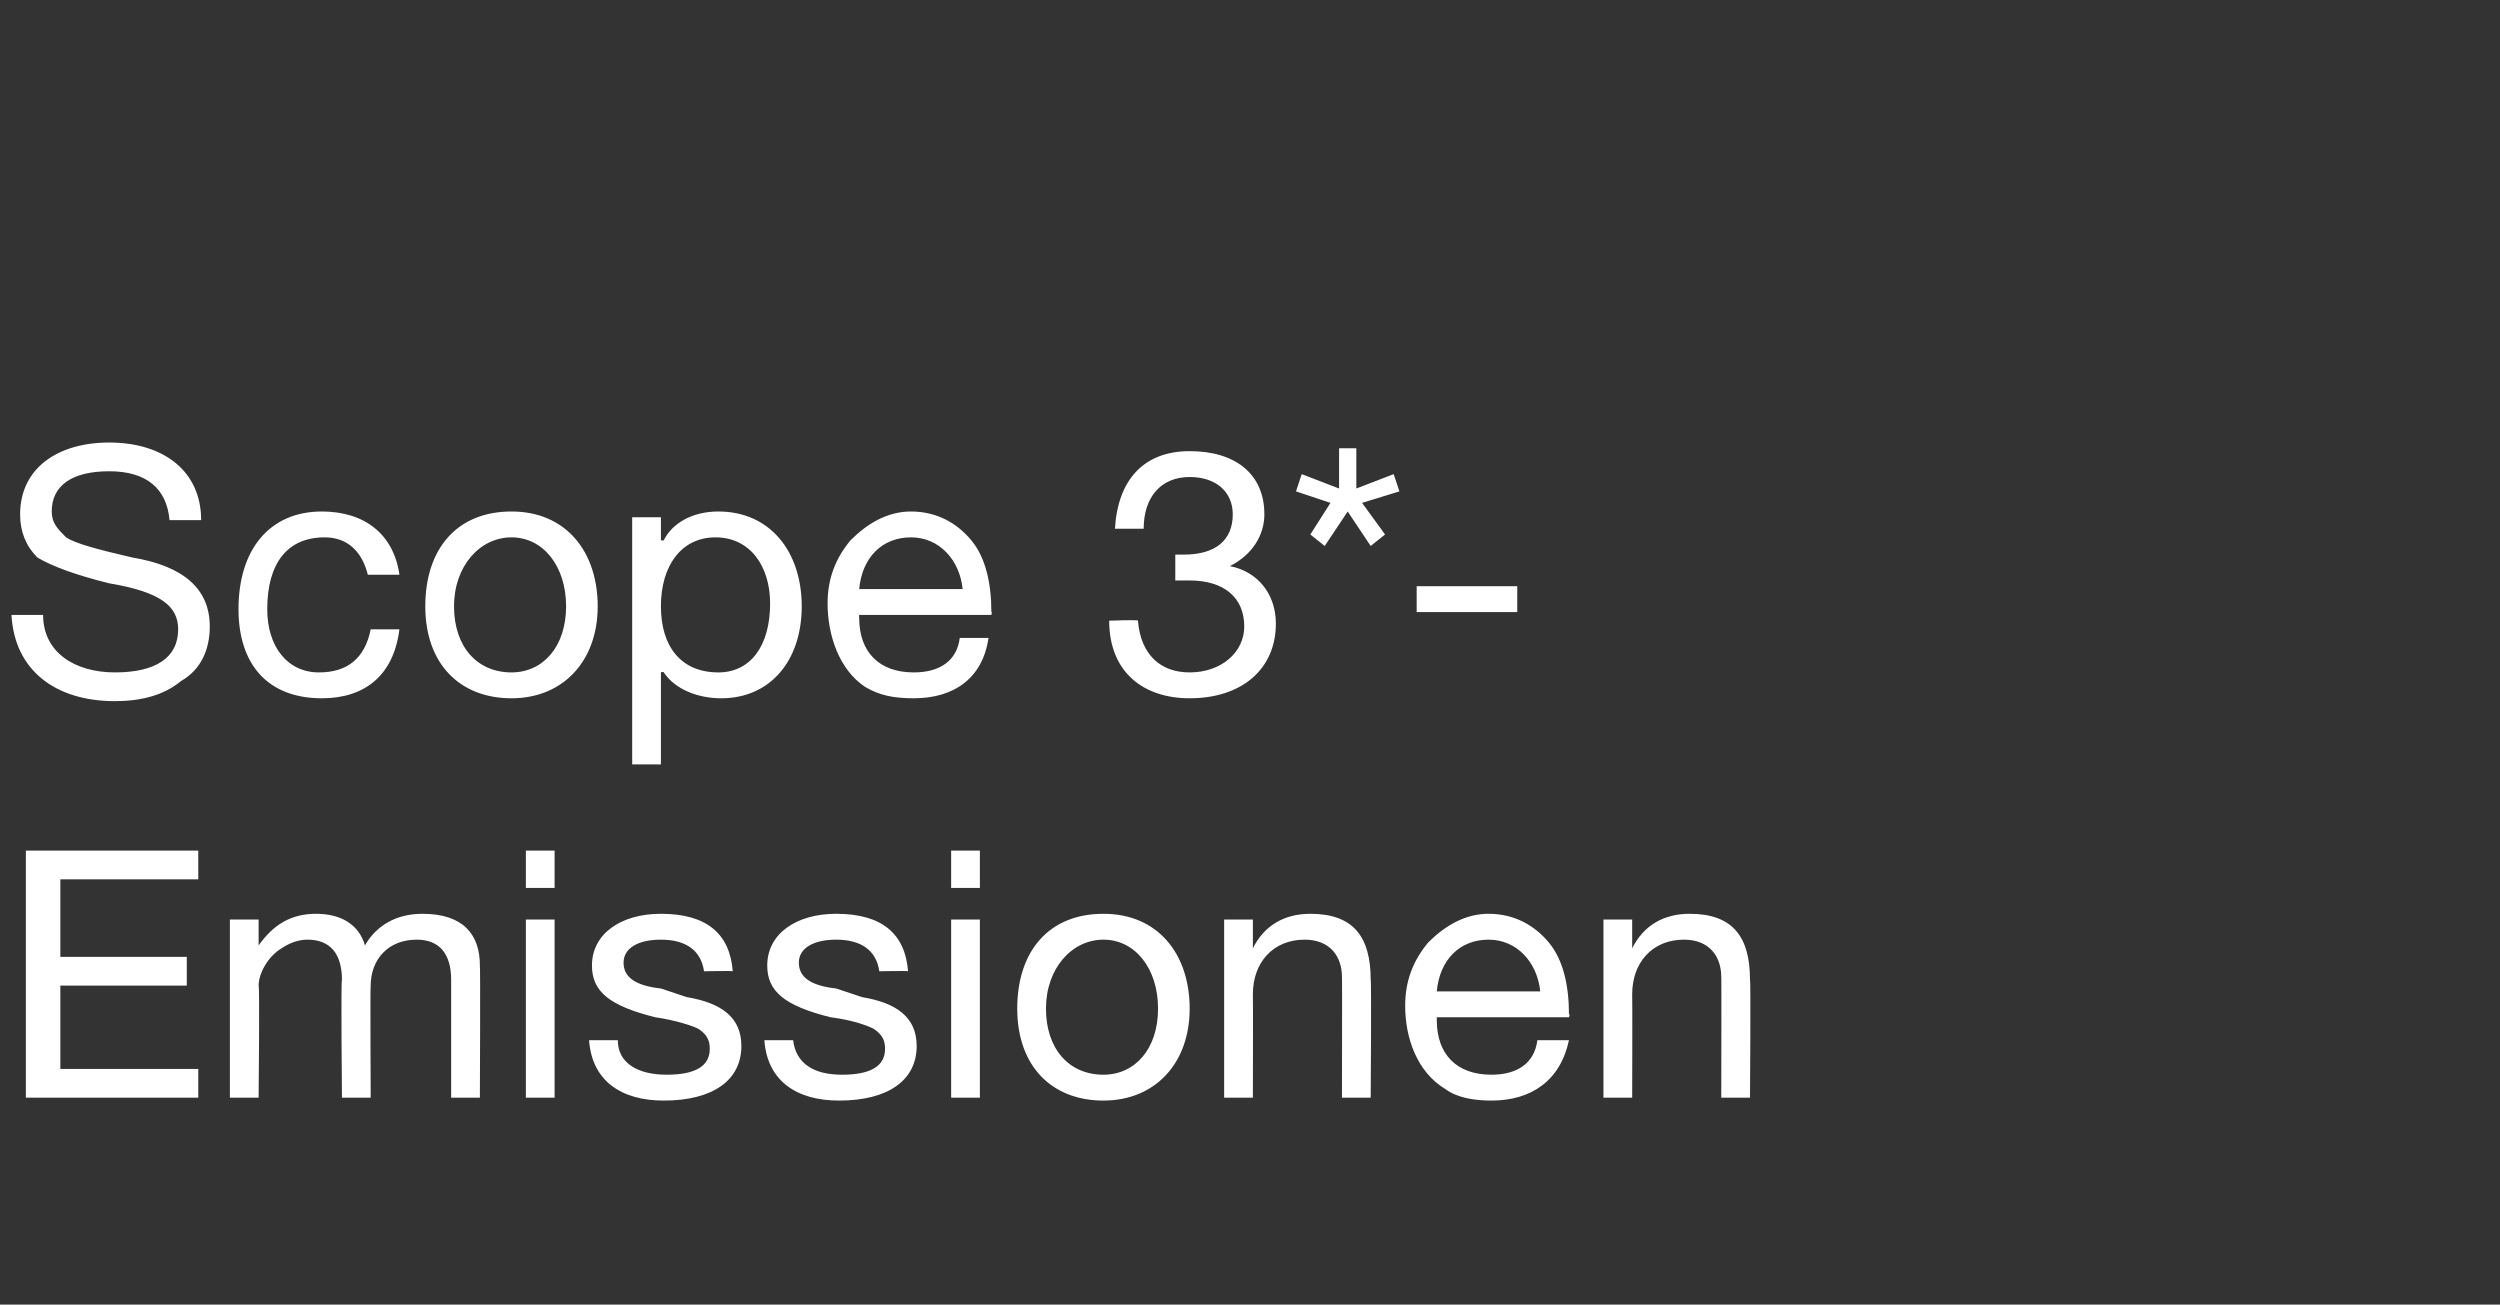
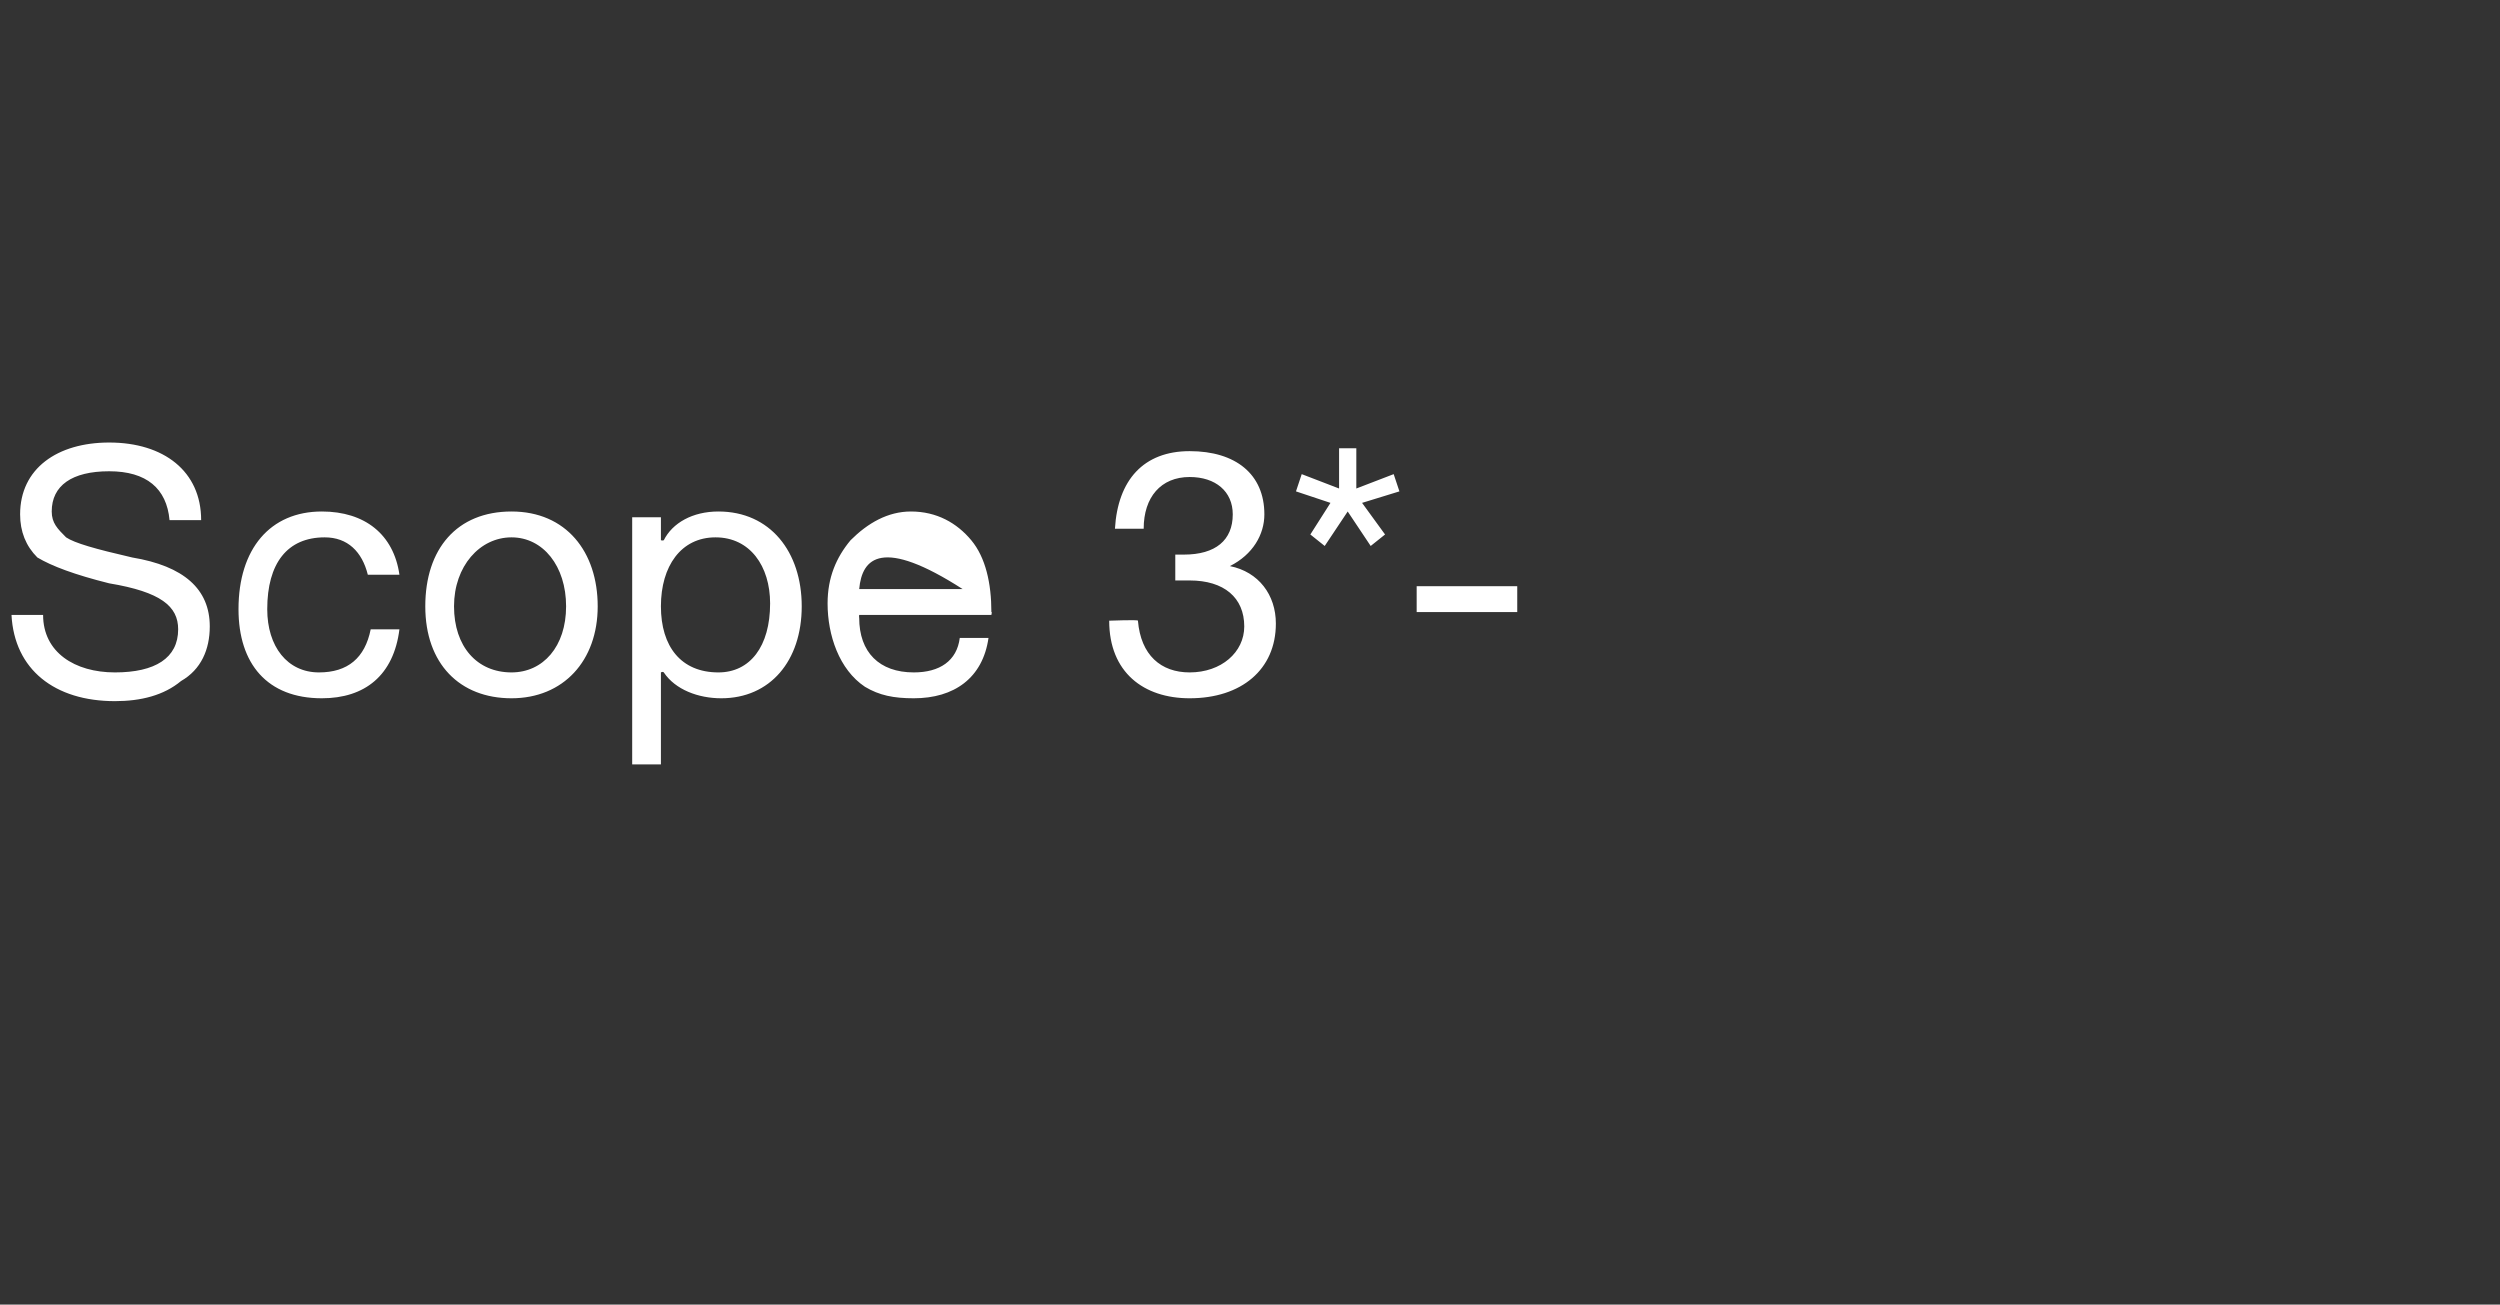
<svg xmlns="http://www.w3.org/2000/svg" version="1.1" width="87px" height="45.4px" viewBox="0 -1 87 45.4" style="top:-1px">
  <rect x="0" y="-1" width="87" height="45.4" fill="#333333" stroke="none" />
  <desc>51250 tCO2e EN</desc>
  <defs />
  <g id="Polygon168693">
-     <path d="M 6.9 28.6 L 6.9 29.6 L 2.1 29.6 L 2.1 32.3 L 6.5 32.3 L 6.5 33.3 L 2.1 33.3 L 2.1 36.2 L 6.9 36.2 L 6.9 37.2 L 0.9 37.2 L 0.9 28.6 L 6.9 28.6 Z M 12.7 31.9 C 13.1 31.2 13.8 30.8 14.7 30.8 C 16.1 30.8 16.7 31.5 16.7 32.6 C 16.72 32.6 16.7 37.2 16.7 37.2 L 15.7 37.2 C 15.7 37.2 15.7 33.07 15.7 33.1 C 15.7 32.2 15.3 31.7 14.5 31.7 C 13.5 31.7 12.9 32.4 12.9 33.3 C 12.88 33.29 12.9 37.2 12.9 37.2 L 11.9 37.2 C 11.9 37.2 11.86 33.07 11.9 33.1 C 11.9 32.2 11.5 31.7 10.7 31.7 C 10.4 31.7 10.1 31.8 9.8 32 C 9.3 32.3 9 32.9 9 33.3 C 9.04 33.3 9 37.2 9 37.2 L 8 37.2 L 8 31 L 9 31 L 9 31.9 C 9 31.9 9 31.89 9 31.9 C 9.5 31.2 10.1 30.8 11 30.8 C 11.9 30.8 12.5 31.2 12.7 31.9 Z M 19.3 28.6 L 19.3 29.9 L 18.3 29.9 L 18.3 28.6 L 19.3 28.6 Z M 19.3 31 L 19.3 37.2 L 18.3 37.2 L 18.3 31 L 19.3 31 Z M 25.5 32.8 C 25.5 32.78 24.5 32.8 24.5 32.8 C 24.5 32.8 24.48 32.77 24.5 32.8 C 24.4 32.1 23.9 31.7 23 31.7 C 22.2 31.7 21.7 32 21.7 32.5 C 21.7 33 22.1 33.3 23 33.4 C 23 33.4 23.9 33.7 23.9 33.7 C 25.1 33.9 25.8 34.4 25.8 35.4 C 25.8 36.6 24.8 37.3 23.1 37.3 C 21.6 37.3 20.6 36.6 20.5 35.2 C 20.5 35.2 21.5 35.2 21.5 35.2 C 21.5 36 22.2 36.4 23.2 36.4 C 24.2 36.4 24.7 36.1 24.7 35.5 C 24.7 35.2 24.6 35 24.3 34.8 C 24.1 34.7 23.5 34.5 22.8 34.4 C 21.2 34 20.6 33.5 20.6 32.6 C 20.6 31.5 21.6 30.8 23 30.8 C 24.6 30.8 25.4 31.5 25.5 32.8 Z M 31.6 32.8 C 31.61 32.78 30.6 32.8 30.6 32.8 C 30.6 32.8 30.59 32.77 30.6 32.8 C 30.5 32.1 30 31.7 29.1 31.7 C 28.3 31.7 27.8 32 27.8 32.5 C 27.8 33 28.2 33.3 29.1 33.4 C 29.1 33.4 30 33.7 30 33.7 C 31.2 33.9 31.9 34.4 31.9 35.4 C 31.9 36.6 30.9 37.3 29.2 37.3 C 27.7 37.3 26.7 36.6 26.6 35.2 C 26.6 35.2 27.6 35.2 27.6 35.2 C 27.7 36 28.3 36.4 29.3 36.4 C 30.3 36.4 30.8 36.1 30.8 35.5 C 30.8 35.2 30.7 35 30.4 34.8 C 30.2 34.7 29.7 34.5 28.9 34.4 C 27.3 34 26.7 33.5 26.7 32.6 C 26.7 31.5 27.7 30.8 29.1 30.8 C 30.7 30.8 31.5 31.5 31.6 32.8 Z M 34.1 28.6 L 34.1 29.9 L 33.1 29.9 L 33.1 28.6 L 34.1 28.6 Z M 34.1 31 L 34.1 37.2 L 33.1 37.2 L 33.1 31 L 34.1 31 Z M 41.4 34.1 C 41.4 36 40.2 37.3 38.4 37.3 C 36.6 37.3 35.4 36.1 35.4 34.1 C 35.4 32.1 36.5 30.8 38.4 30.8 C 40.3 30.8 41.4 32.2 41.4 34.1 Z M 38.4 36.4 C 39.5 36.4 40.3 35.5 40.3 34.1 C 40.3 32.7 39.5 31.7 38.4 31.7 C 37.3 31.7 36.4 32.7 36.4 34.1 C 36.4 35.5 37.2 36.4 38.4 36.4 Z M 47.7 33.1 C 47.73 33.06 47.7 37.2 47.7 37.2 L 46.7 37.2 C 46.7 37.2 46.71 32.95 46.7 33 C 46.7 32.3 46.3 31.7 45.4 31.7 C 44.3 31.7 43.6 32.5 43.6 33.6 C 43.61 33.65 43.6 37.2 43.6 37.2 L 42.6 37.2 L 42.6 31 L 43.6 31 L 43.6 32 C 43.6 32 43.57 31.97 43.6 32 C 44 31.2 44.7 30.8 45.6 30.8 C 47.1 30.8 47.7 31.6 47.7 33.1 Z M 53.9 31.8 C 54.4 32.4 54.6 33.3 54.6 34.3 C 54.65 34.27 54.6 34.4 54.6 34.4 L 50 34.4 C 50 34.4 50 34.46 50 34.5 C 50 35.7 50.7 36.4 51.9 36.4 C 52.8 36.4 53.4 36 53.5 35.2 C 53.5 35.2 54.6 35.2 54.6 35.2 C 54.3 36.6 53.3 37.3 51.9 37.3 C 51.3 37.3 50.7 37.2 50.3 36.9 C 49.3 36.3 48.9 35.1 48.9 34 C 48.9 33.1 49.2 32.4 49.7 31.8 C 50.3 31.2 51 30.8 51.8 30.8 C 52.7 30.8 53.4 31.2 53.9 31.8 Z M 53.6 33.5 C 53.5 32.5 52.8 31.7 51.8 31.7 C 50.8 31.7 50.1 32.4 50 33.5 C 50 33.5 53.6 33.5 53.6 33.5 Z M 60.9 33.1 C 60.93 33.06 60.9 37.2 60.9 37.2 L 59.9 37.2 C 59.9 37.2 59.91 32.95 59.9 33 C 59.9 32.3 59.5 31.7 58.6 31.7 C 57.5 31.7 56.8 32.5 56.8 33.6 C 56.81 33.65 56.8 37.2 56.8 37.2 L 55.8 37.2 L 55.8 31 L 56.8 31 L 56.8 32 C 56.8 32 56.78 31.97 56.8 32 C 57.2 31.2 57.9 30.8 58.8 30.8 C 60.3 30.8 60.9 31.6 60.9 33.1 Z " stroke="none" fill="#fff" />
-   </g>
+     </g>
  <g id="Polygon168692">
-     <path d="M 7 17.1 C 7 17.1 5.9 17.1 5.9 17.1 C 5.8 16 5.1 15.4 3.8 15.4 C 2.5 15.4 1.8 15.9 1.8 16.8 C 1.8 17.2 2 17.4 2.3 17.7 C 2.6 17.9 3.3 18.1 4.6 18.4 C 6.4 18.7 7.3 19.5 7.3 20.8 C 7.3 21.6 7 22.3 6.3 22.7 C 5.7 23.2 4.9 23.4 4 23.4 C 1.9 23.4 0.5 22.3 0.4 20.4 C 0.4 20.4 1.5 20.4 1.5 20.4 C 1.5 21.7 2.6 22.4 4 22.4 C 5.4 22.4 6.2 21.9 6.2 20.9 C 6.2 20.1 5.6 19.6 3.8 19.3 C 2.6 19 1.8 18.7 1.3 18.4 C 0.9 18 0.7 17.5 0.7 16.9 C 0.7 15.3 2 14.4 3.8 14.4 C 5.7 14.4 7 15.4 7 17.1 Z M 13.9 19 C 13.9 19 12.8 19 12.8 19 C 12.6 18.2 12.1 17.7 11.3 17.7 C 10 17.7 9.3 18.6 9.3 20.2 C 9.3 21.5 10 22.4 11.1 22.4 C 12.1 22.4 12.7 21.9 12.9 20.9 C 12.9 20.9 13.9 20.9 13.9 20.9 C 13.7 22.5 12.7 23.3 11.2 23.3 C 9.3 23.3 8.3 22.1 8.3 20.2 C 8.3 18.1 9.4 16.8 11.2 16.8 C 12.7 16.8 13.7 17.6 13.9 19 Z M 20.8 20.1 C 20.8 22 19.6 23.3 17.8 23.3 C 16 23.3 14.8 22.1 14.8 20.1 C 14.8 18.1 15.9 16.8 17.8 16.8 C 19.7 16.8 20.8 18.2 20.8 20.1 Z M 17.8 22.4 C 18.9 22.4 19.7 21.5 19.7 20.1 C 19.7 18.7 18.9 17.7 17.8 17.7 C 16.7 17.7 15.8 18.7 15.8 20.1 C 15.8 21.5 16.6 22.4 17.8 22.4 Z M 27.9 20.1 C 27.9 22 26.8 23.3 25.1 23.3 C 24.3 23.3 23.5 23 23.1 22.4 C 23.06 22.36 23 22.4 23 22.4 L 23 25.6 L 22 25.6 L 22 17 L 23 17 L 23 17.8 C 23 17.8 23.06 17.82 23.1 17.8 C 23.4 17.2 24.1 16.8 25 16.8 C 26.8 16.8 27.9 18.2 27.9 20.1 Z M 25 22.4 C 26.1 22.4 26.8 21.5 26.8 20 C 26.8 18.7 26.1 17.7 24.9 17.7 C 23.7 17.7 23 18.7 23 20.1 C 23 21.5 23.7 22.4 25 22.4 Z M 33.8 17.8 C 34.3 18.4 34.5 19.3 34.5 20.3 C 34.53 20.27 34.5 20.4 34.5 20.4 L 29.9 20.4 C 29.9 20.4 29.89 20.46 29.9 20.5 C 29.9 21.7 30.6 22.4 31.8 22.4 C 32.7 22.4 33.3 22 33.4 21.2 C 33.4 21.2 34.4 21.2 34.4 21.2 C 34.2 22.6 33.2 23.3 31.8 23.3 C 31.1 23.3 30.6 23.2 30.1 22.9 C 29.2 22.3 28.8 21.1 28.8 20 C 28.8 19.1 29.1 18.4 29.6 17.8 C 30.2 17.2 30.9 16.8 31.7 16.8 C 32.6 16.8 33.3 17.2 33.8 17.8 Z M 33.5 19.5 C 33.4 18.5 32.7 17.7 31.7 17.7 C 30.7 17.7 30 18.4 29.9 19.5 C 29.9 19.5 33.5 19.5 33.5 19.5 Z M 44 16.9 C 44 17.6 43.6 18.3 42.8 18.7 C 42.8 18.7 42.8 18.7 42.8 18.7 C 43.8 18.9 44.4 19.7 44.4 20.7 C 44.4 22.3 43.2 23.3 41.4 23.3 C 39.8 23.3 38.6 22.4 38.6 20.6 C 38.6 20.6 38.6 20.6 38.6 20.6 C 38.6 20.6 39.63 20.56 39.6 20.6 C 39.7 21.8 40.4 22.4 41.4 22.4 C 42.5 22.4 43.3 21.7 43.3 20.8 C 43.3 19.8 42.6 19.2 41.4 19.2 C 41.3 19.2 41.1 19.2 40.9 19.2 C 40.9 19.2 40.9 18.3 40.9 18.3 C 41 18.3 41.1 18.3 41.2 18.3 C 42.3 18.3 42.9 17.8 42.9 16.9 C 42.9 16.1 42.3 15.6 41.4 15.6 C 40.4 15.6 39.8 16.3 39.8 17.4 C 39.8 17.4 38.8 17.4 38.8 17.4 C 38.9 15.7 39.8 14.7 41.4 14.7 C 43 14.7 44 15.5 44 16.9 Z M 46.6 14.6 L 47.2 14.6 L 47.2 16 L 48.5 15.5 L 48.7 16.1 L 47.4 16.5 L 48.2 17.6 L 47.7 18 L 46.9 16.8 L 46.1 18 L 45.6 17.6 L 46.3 16.5 L 45.1 16.1 L 45.3 15.5 L 46.6 16 L 46.6 14.6 Z M 52.8 19.4 L 52.8 20.3 L 49.3 20.3 L 49.3 19.4 L 52.8 19.4 Z " stroke="none" fill="#fff" />
+     <path d="M 7 17.1 C 7 17.1 5.9 17.1 5.9 17.1 C 5.8 16 5.1 15.4 3.8 15.4 C 2.5 15.4 1.8 15.9 1.8 16.8 C 1.8 17.2 2 17.4 2.3 17.7 C 2.6 17.9 3.3 18.1 4.6 18.4 C 6.4 18.7 7.3 19.5 7.3 20.8 C 7.3 21.6 7 22.3 6.3 22.7 C 5.7 23.2 4.9 23.4 4 23.4 C 1.9 23.4 0.5 22.3 0.4 20.4 C 0.4 20.4 1.5 20.4 1.5 20.4 C 1.5 21.7 2.6 22.4 4 22.4 C 5.4 22.4 6.2 21.9 6.2 20.9 C 6.2 20.1 5.6 19.6 3.8 19.3 C 2.6 19 1.8 18.7 1.3 18.4 C 0.9 18 0.7 17.5 0.7 16.9 C 0.7 15.3 2 14.4 3.8 14.4 C 5.7 14.4 7 15.4 7 17.1 Z M 13.9 19 C 13.9 19 12.8 19 12.8 19 C 12.6 18.2 12.1 17.7 11.3 17.7 C 10 17.7 9.3 18.6 9.3 20.2 C 9.3 21.5 10 22.4 11.1 22.4 C 12.1 22.4 12.7 21.9 12.9 20.9 C 12.9 20.9 13.9 20.9 13.9 20.9 C 13.7 22.5 12.7 23.3 11.2 23.3 C 9.3 23.3 8.3 22.1 8.3 20.2 C 8.3 18.1 9.4 16.8 11.2 16.8 C 12.7 16.8 13.7 17.6 13.9 19 Z M 20.8 20.1 C 20.8 22 19.6 23.3 17.8 23.3 C 16 23.3 14.8 22.1 14.8 20.1 C 14.8 18.1 15.9 16.8 17.8 16.8 C 19.7 16.8 20.8 18.2 20.8 20.1 Z M 17.8 22.4 C 18.9 22.4 19.7 21.5 19.7 20.1 C 19.7 18.7 18.9 17.7 17.8 17.7 C 16.7 17.7 15.8 18.7 15.8 20.1 C 15.8 21.5 16.6 22.4 17.8 22.4 Z M 27.9 20.1 C 27.9 22 26.8 23.3 25.1 23.3 C 24.3 23.3 23.5 23 23.1 22.4 C 23.06 22.36 23 22.4 23 22.4 L 23 25.6 L 22 25.6 L 22 17 L 23 17 L 23 17.8 C 23 17.8 23.06 17.82 23.1 17.8 C 23.4 17.2 24.1 16.8 25 16.8 C 26.8 16.8 27.9 18.2 27.9 20.1 Z M 25 22.4 C 26.1 22.4 26.8 21.5 26.8 20 C 26.8 18.7 26.1 17.7 24.9 17.7 C 23.7 17.7 23 18.7 23 20.1 C 23 21.5 23.7 22.4 25 22.4 Z M 33.8 17.8 C 34.3 18.4 34.5 19.3 34.5 20.3 C 34.53 20.27 34.5 20.4 34.5 20.4 L 29.9 20.4 C 29.9 20.4 29.89 20.46 29.9 20.5 C 29.9 21.7 30.6 22.4 31.8 22.4 C 32.7 22.4 33.3 22 33.4 21.2 C 33.4 21.2 34.4 21.2 34.4 21.2 C 34.2 22.6 33.2 23.3 31.8 23.3 C 31.1 23.3 30.6 23.2 30.1 22.9 C 29.2 22.3 28.8 21.1 28.8 20 C 28.8 19.1 29.1 18.4 29.6 17.8 C 30.2 17.2 30.9 16.8 31.7 16.8 C 32.6 16.8 33.3 17.2 33.8 17.8 Z M 33.5 19.5 C 30.7 17.7 30 18.4 29.9 19.5 C 29.9 19.5 33.5 19.5 33.5 19.5 Z M 44 16.9 C 44 17.6 43.6 18.3 42.8 18.7 C 42.8 18.7 42.8 18.7 42.8 18.7 C 43.8 18.9 44.4 19.7 44.4 20.7 C 44.4 22.3 43.2 23.3 41.4 23.3 C 39.8 23.3 38.6 22.4 38.6 20.6 C 38.6 20.6 38.6 20.6 38.6 20.6 C 38.6 20.6 39.63 20.56 39.6 20.6 C 39.7 21.8 40.4 22.4 41.4 22.4 C 42.5 22.4 43.3 21.7 43.3 20.8 C 43.3 19.8 42.6 19.2 41.4 19.2 C 41.3 19.2 41.1 19.2 40.9 19.2 C 40.9 19.2 40.9 18.3 40.9 18.3 C 41 18.3 41.1 18.3 41.2 18.3 C 42.3 18.3 42.9 17.8 42.9 16.9 C 42.9 16.1 42.3 15.6 41.4 15.6 C 40.4 15.6 39.8 16.3 39.8 17.4 C 39.8 17.4 38.8 17.4 38.8 17.4 C 38.9 15.7 39.8 14.7 41.4 14.7 C 43 14.7 44 15.5 44 16.9 Z M 46.6 14.6 L 47.2 14.6 L 47.2 16 L 48.5 15.5 L 48.7 16.1 L 47.4 16.5 L 48.2 17.6 L 47.7 18 L 46.9 16.8 L 46.1 18 L 45.6 17.6 L 46.3 16.5 L 45.1 16.1 L 45.3 15.5 L 46.6 16 L 46.6 14.6 Z M 52.8 19.4 L 52.8 20.3 L 49.3 20.3 L 49.3 19.4 L 52.8 19.4 Z " stroke="none" fill="#fff" />
  </g>
</svg>